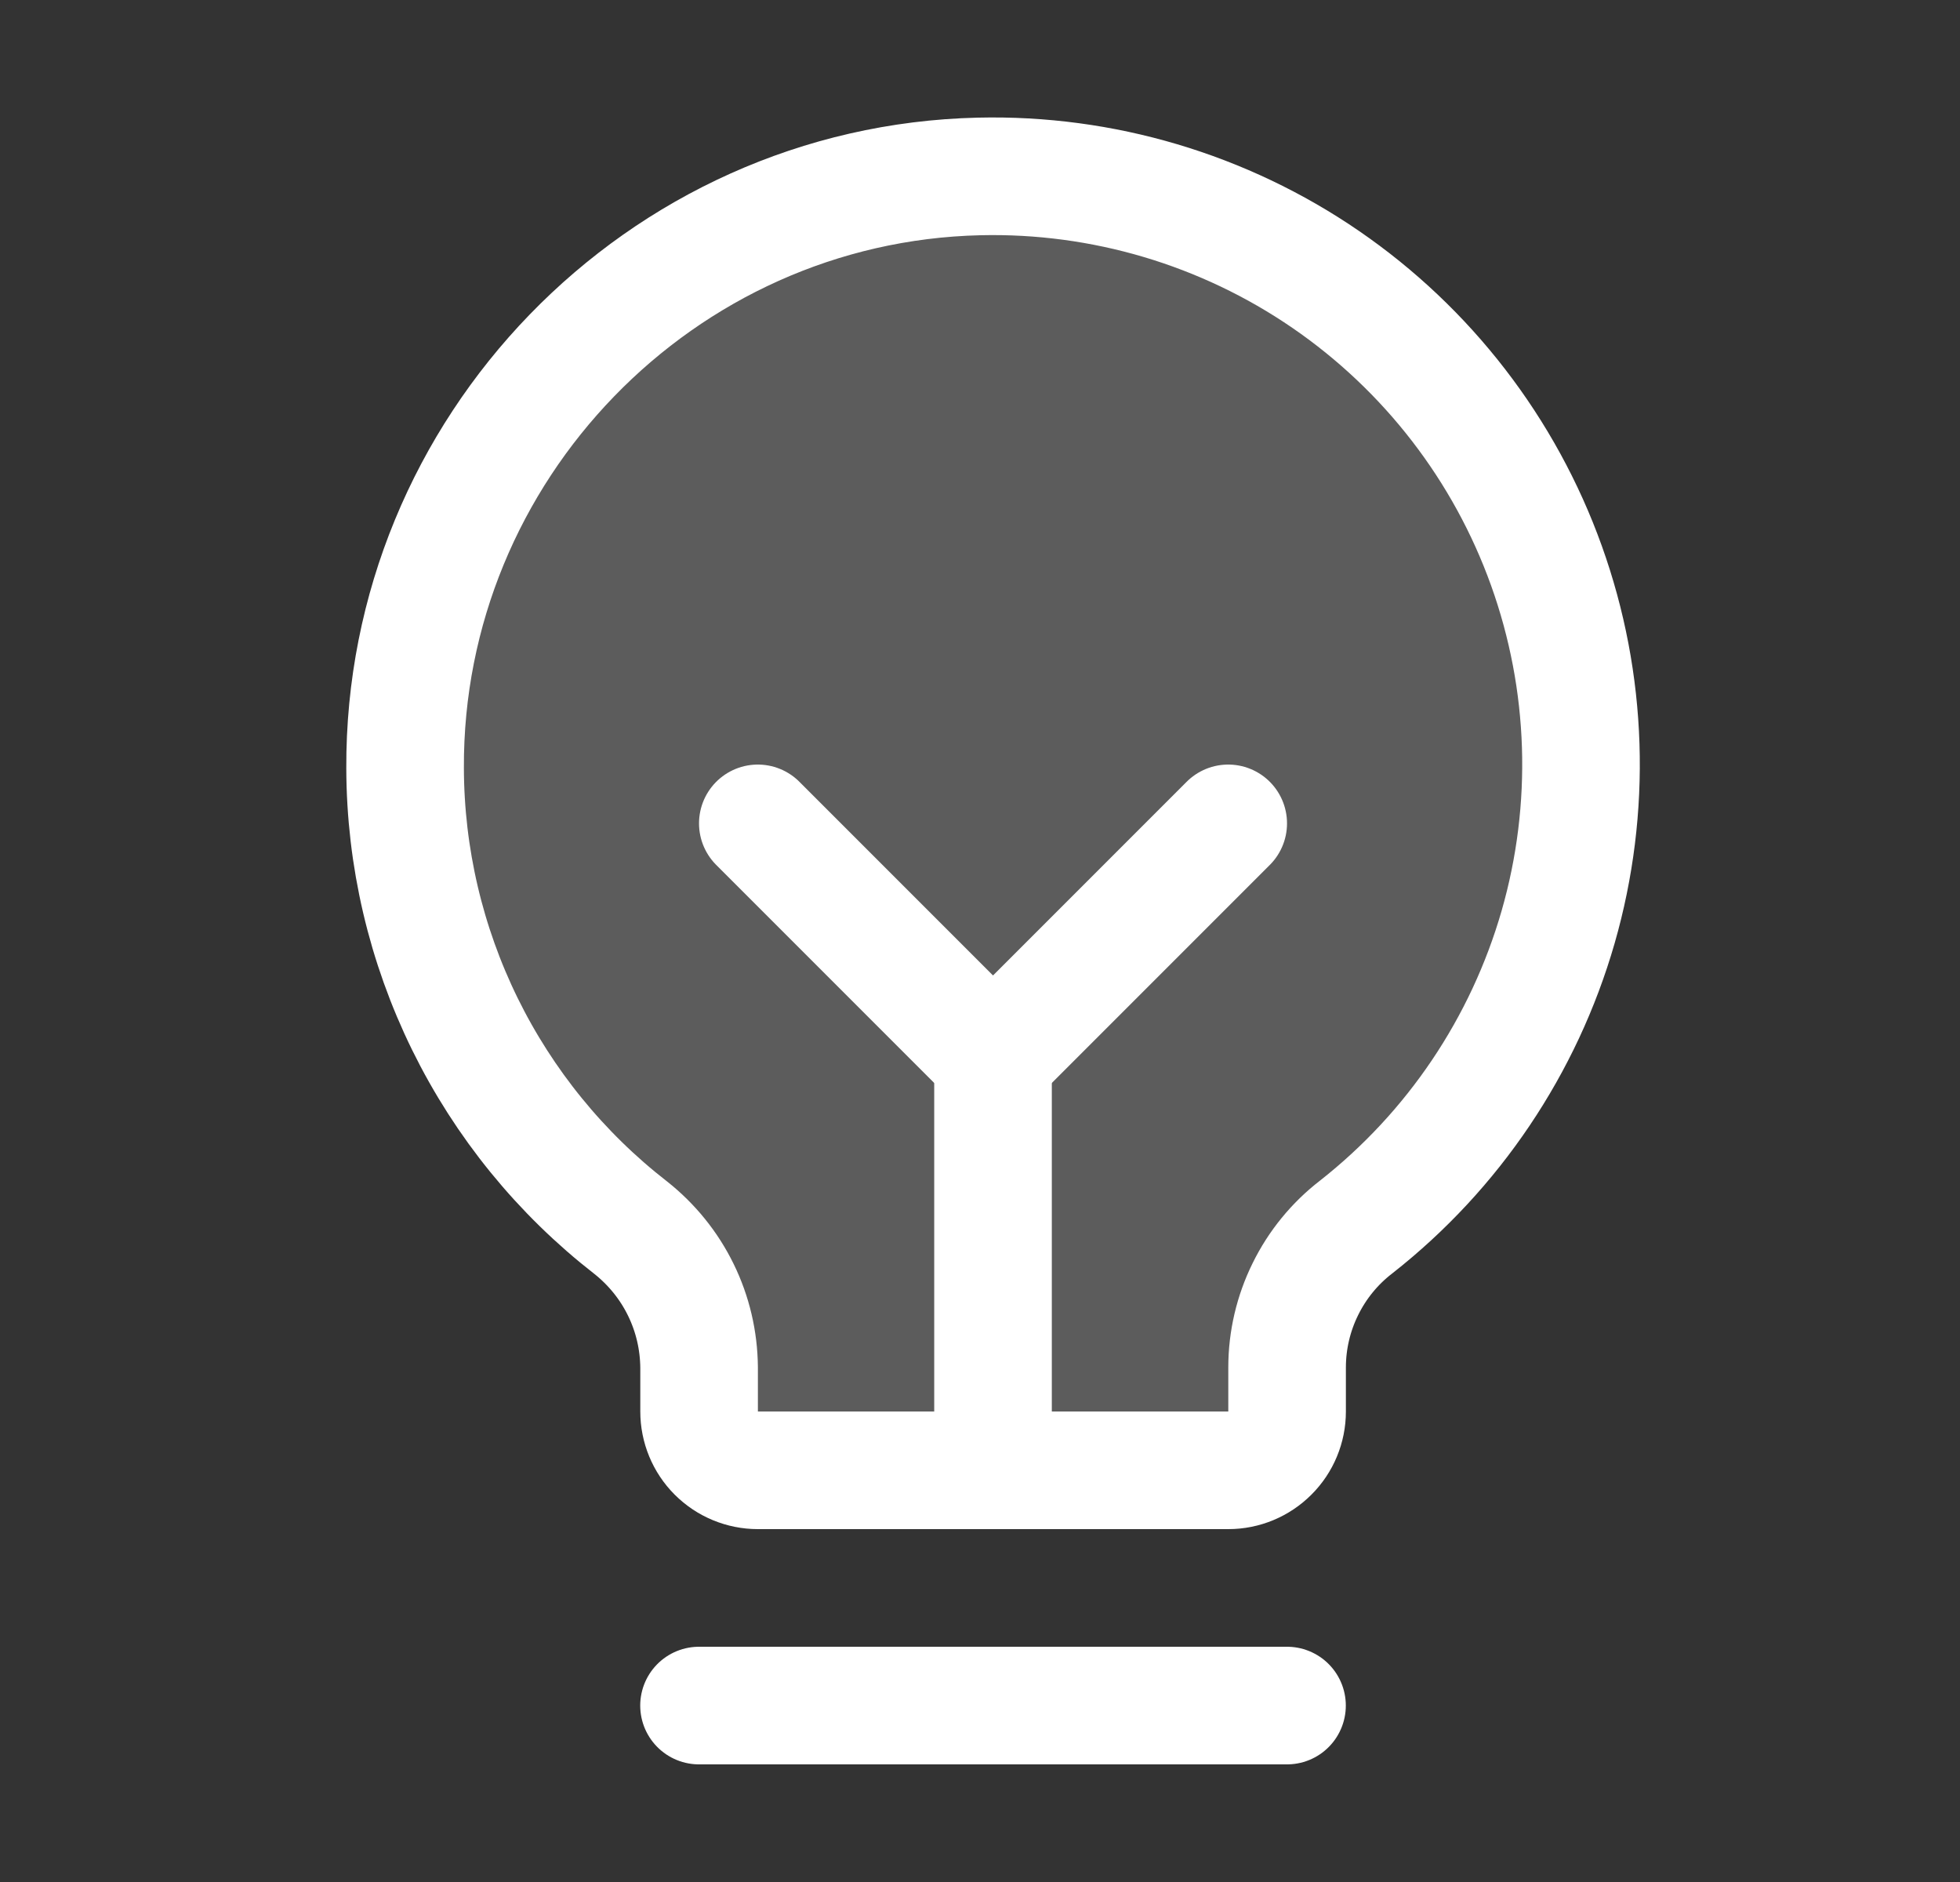
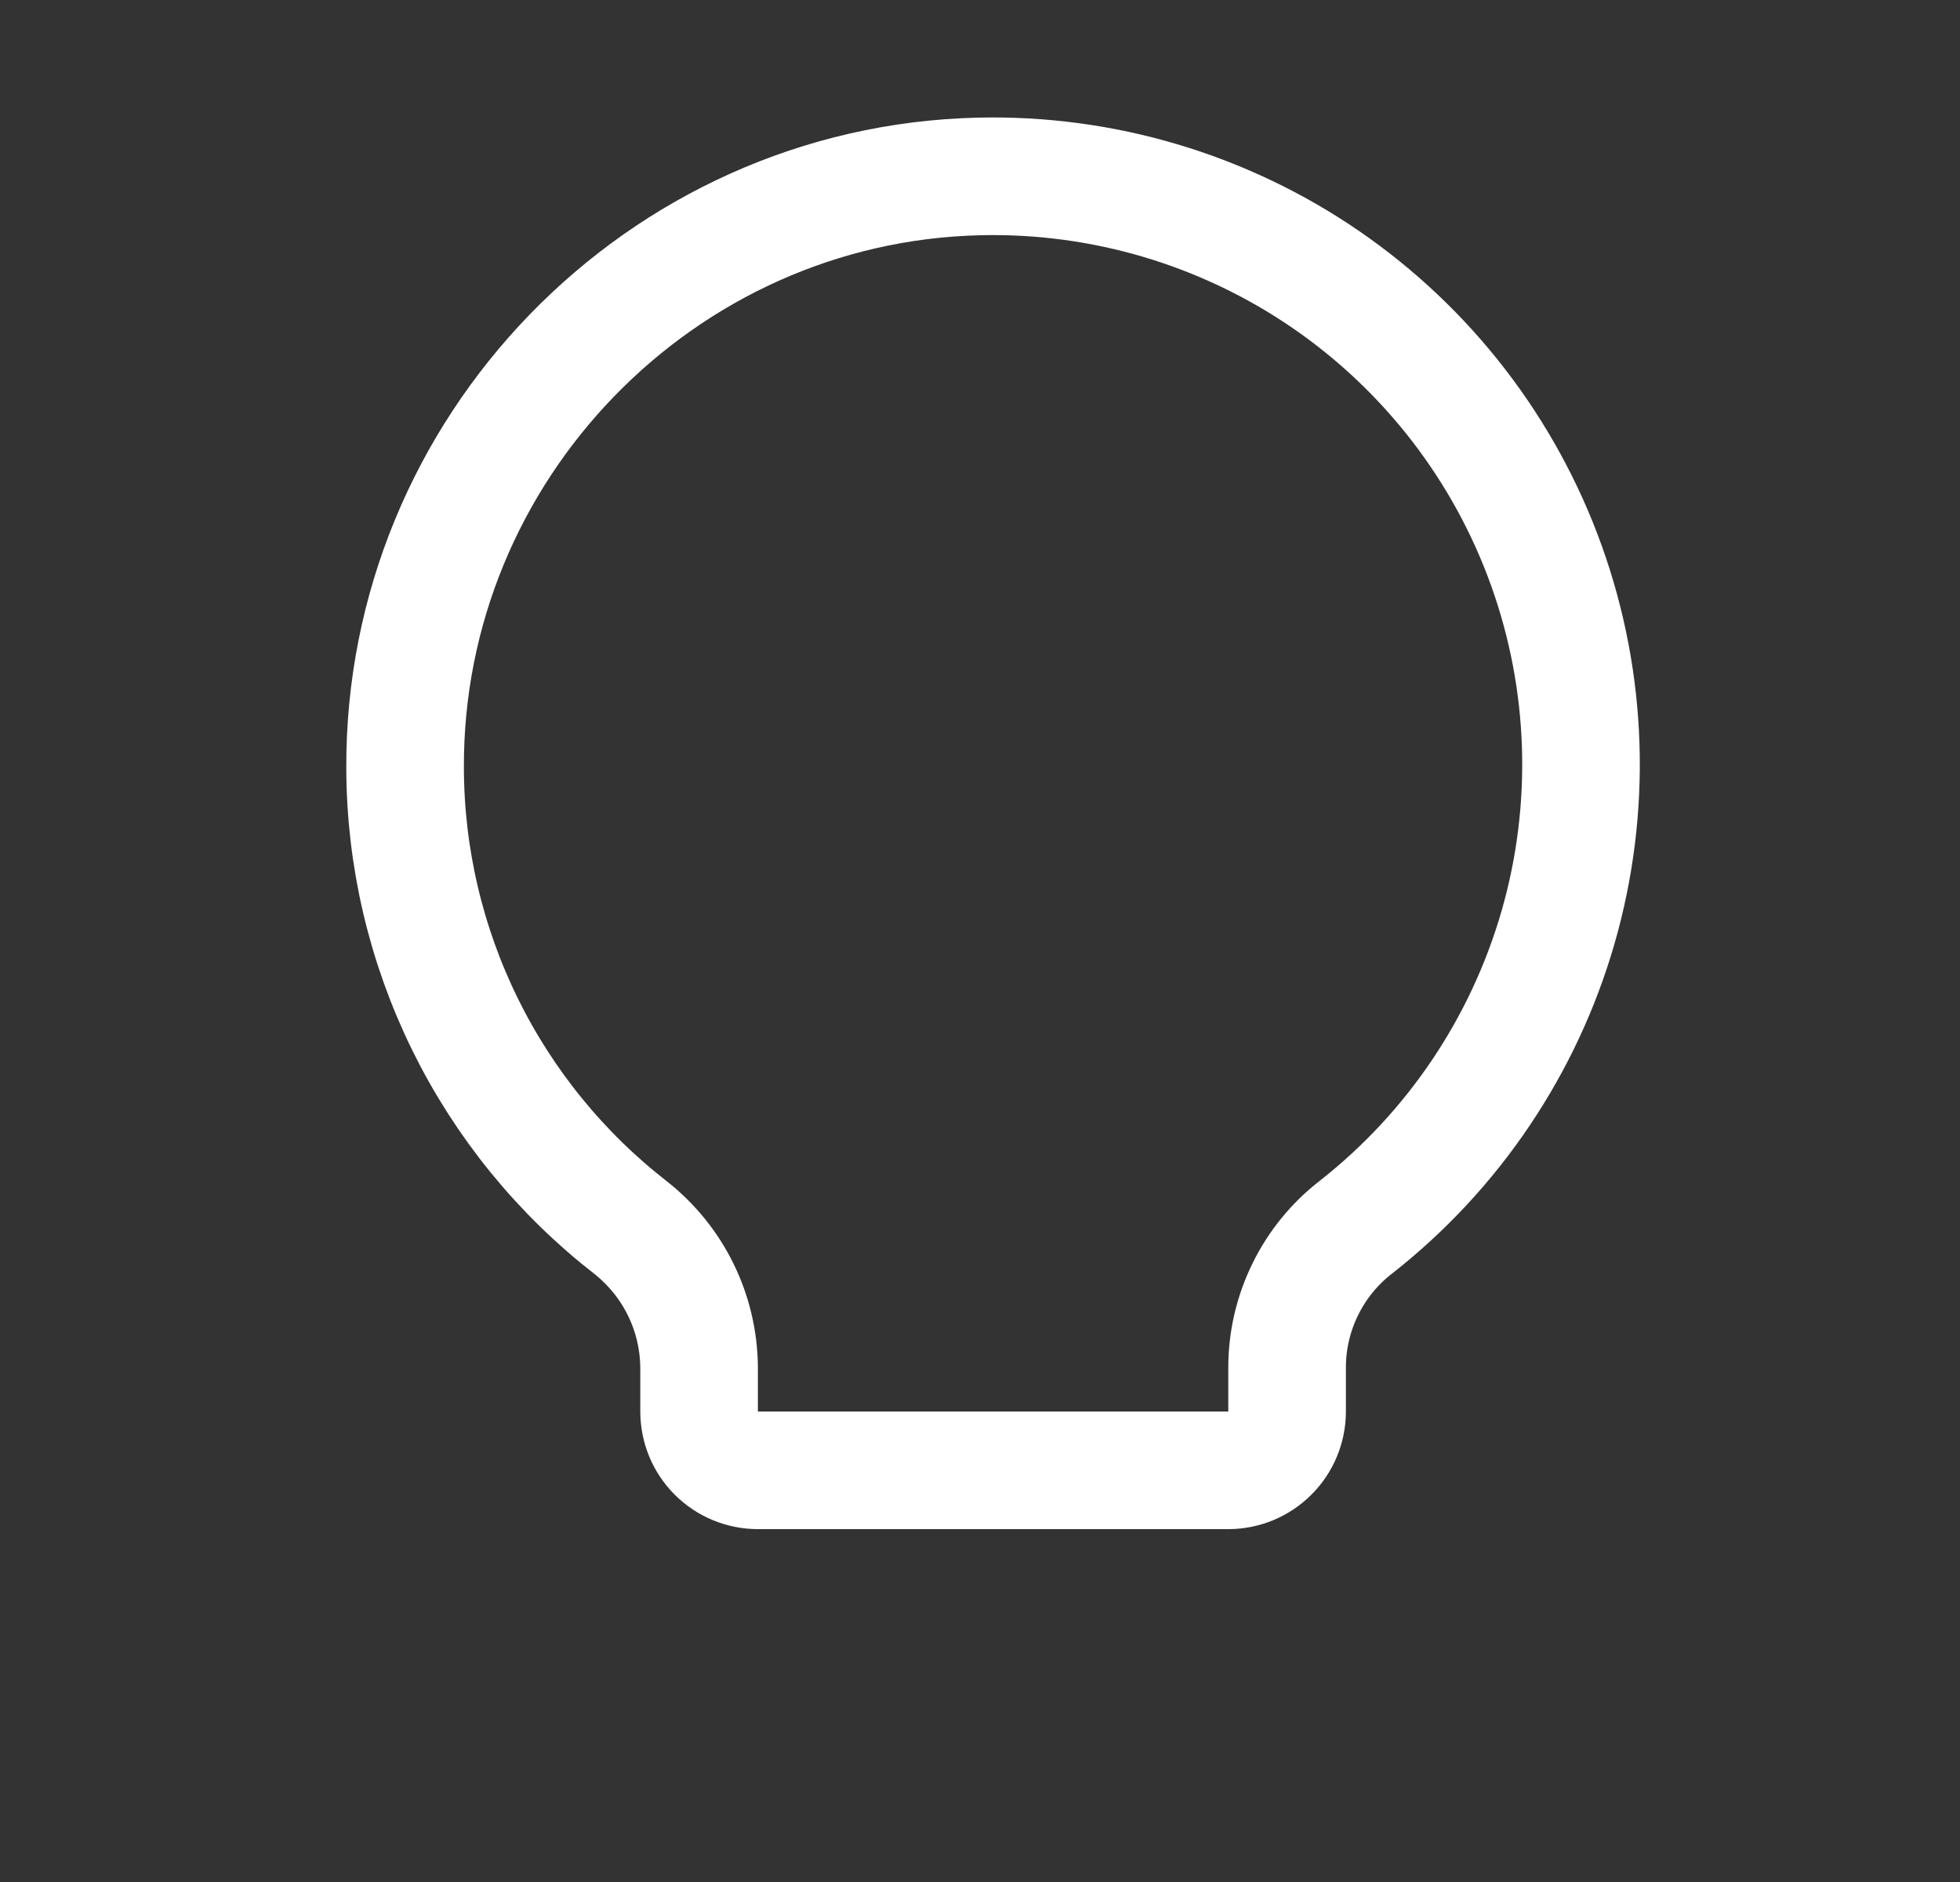
<svg xmlns="http://www.w3.org/2000/svg" width="25" height="24" viewBox="0 0 25 24" fill="none">
  <rect x="0" y="0" width="25" height="24" fill="#333333" stroke="none" />
-   <path opacity="0.2" d="M8.045 15.656C7.152 14.962 6.429 14.074 5.93 13.059C5.431 12.043 5.17 10.928 5.167 9.797C5.148 5.728 8.42 2.344 12.489 2.25C14.063 2.213 15.61 2.672 16.909 3.563C18.207 4.454 19.193 5.731 19.725 7.214C20.257 8.696 20.309 10.309 19.874 11.822C19.438 13.336 18.537 14.674 17.298 15.647C17.024 15.858 16.802 16.13 16.65 16.44C16.497 16.75 16.417 17.092 16.417 17.438V18C16.417 18.199 16.338 18.39 16.197 18.53C16.056 18.671 15.866 18.75 15.667 18.75H9.667C9.468 18.75 9.277 18.671 9.136 18.53C8.996 18.39 8.917 18.199 8.917 18V17.438C8.914 17.094 8.835 16.756 8.684 16.448C8.533 16.139 8.314 15.869 8.045 15.656Z" fill="white" />
-   <path d="M8.916 21.75H16.416" stroke="white" stroke-width="1.5" stroke-linecap="round" stroke-linejoin="round" />
-   <path d="M12.666 18.75V13.5" stroke="white" stroke-width="1.5" stroke-linecap="round" stroke-linejoin="round" />
-   <path d="M9.666 10.5L12.666 13.5L15.666 10.5" stroke="white" stroke-width="1.5" stroke-linecap="round" stroke-linejoin="round" />
  <path d="M8.045 15.656C7.152 14.962 6.429 14.074 5.93 13.059C5.431 12.043 5.17 10.928 5.167 9.797C5.148 5.728 8.42 2.344 12.489 2.25C14.063 2.213 15.61 2.672 16.909 3.563C18.207 4.454 19.193 5.731 19.725 7.214C20.257 8.696 20.309 10.309 19.874 11.822C19.438 13.336 18.537 14.674 17.298 15.647C17.024 15.858 16.802 16.13 16.65 16.44C16.497 16.75 16.417 17.092 16.417 17.438V18C16.417 18.199 16.338 18.39 16.197 18.53C16.056 18.671 15.866 18.75 15.667 18.75H9.667C9.468 18.75 9.277 18.671 9.136 18.53C8.996 18.39 8.917 18.199 8.917 18V17.438C8.914 17.094 8.835 16.756 8.684 16.448C8.533 16.139 8.314 15.869 8.045 15.656V15.656Z" stroke="white" stroke-width="1.5" stroke-linecap="round" stroke-linejoin="round" />
</svg>